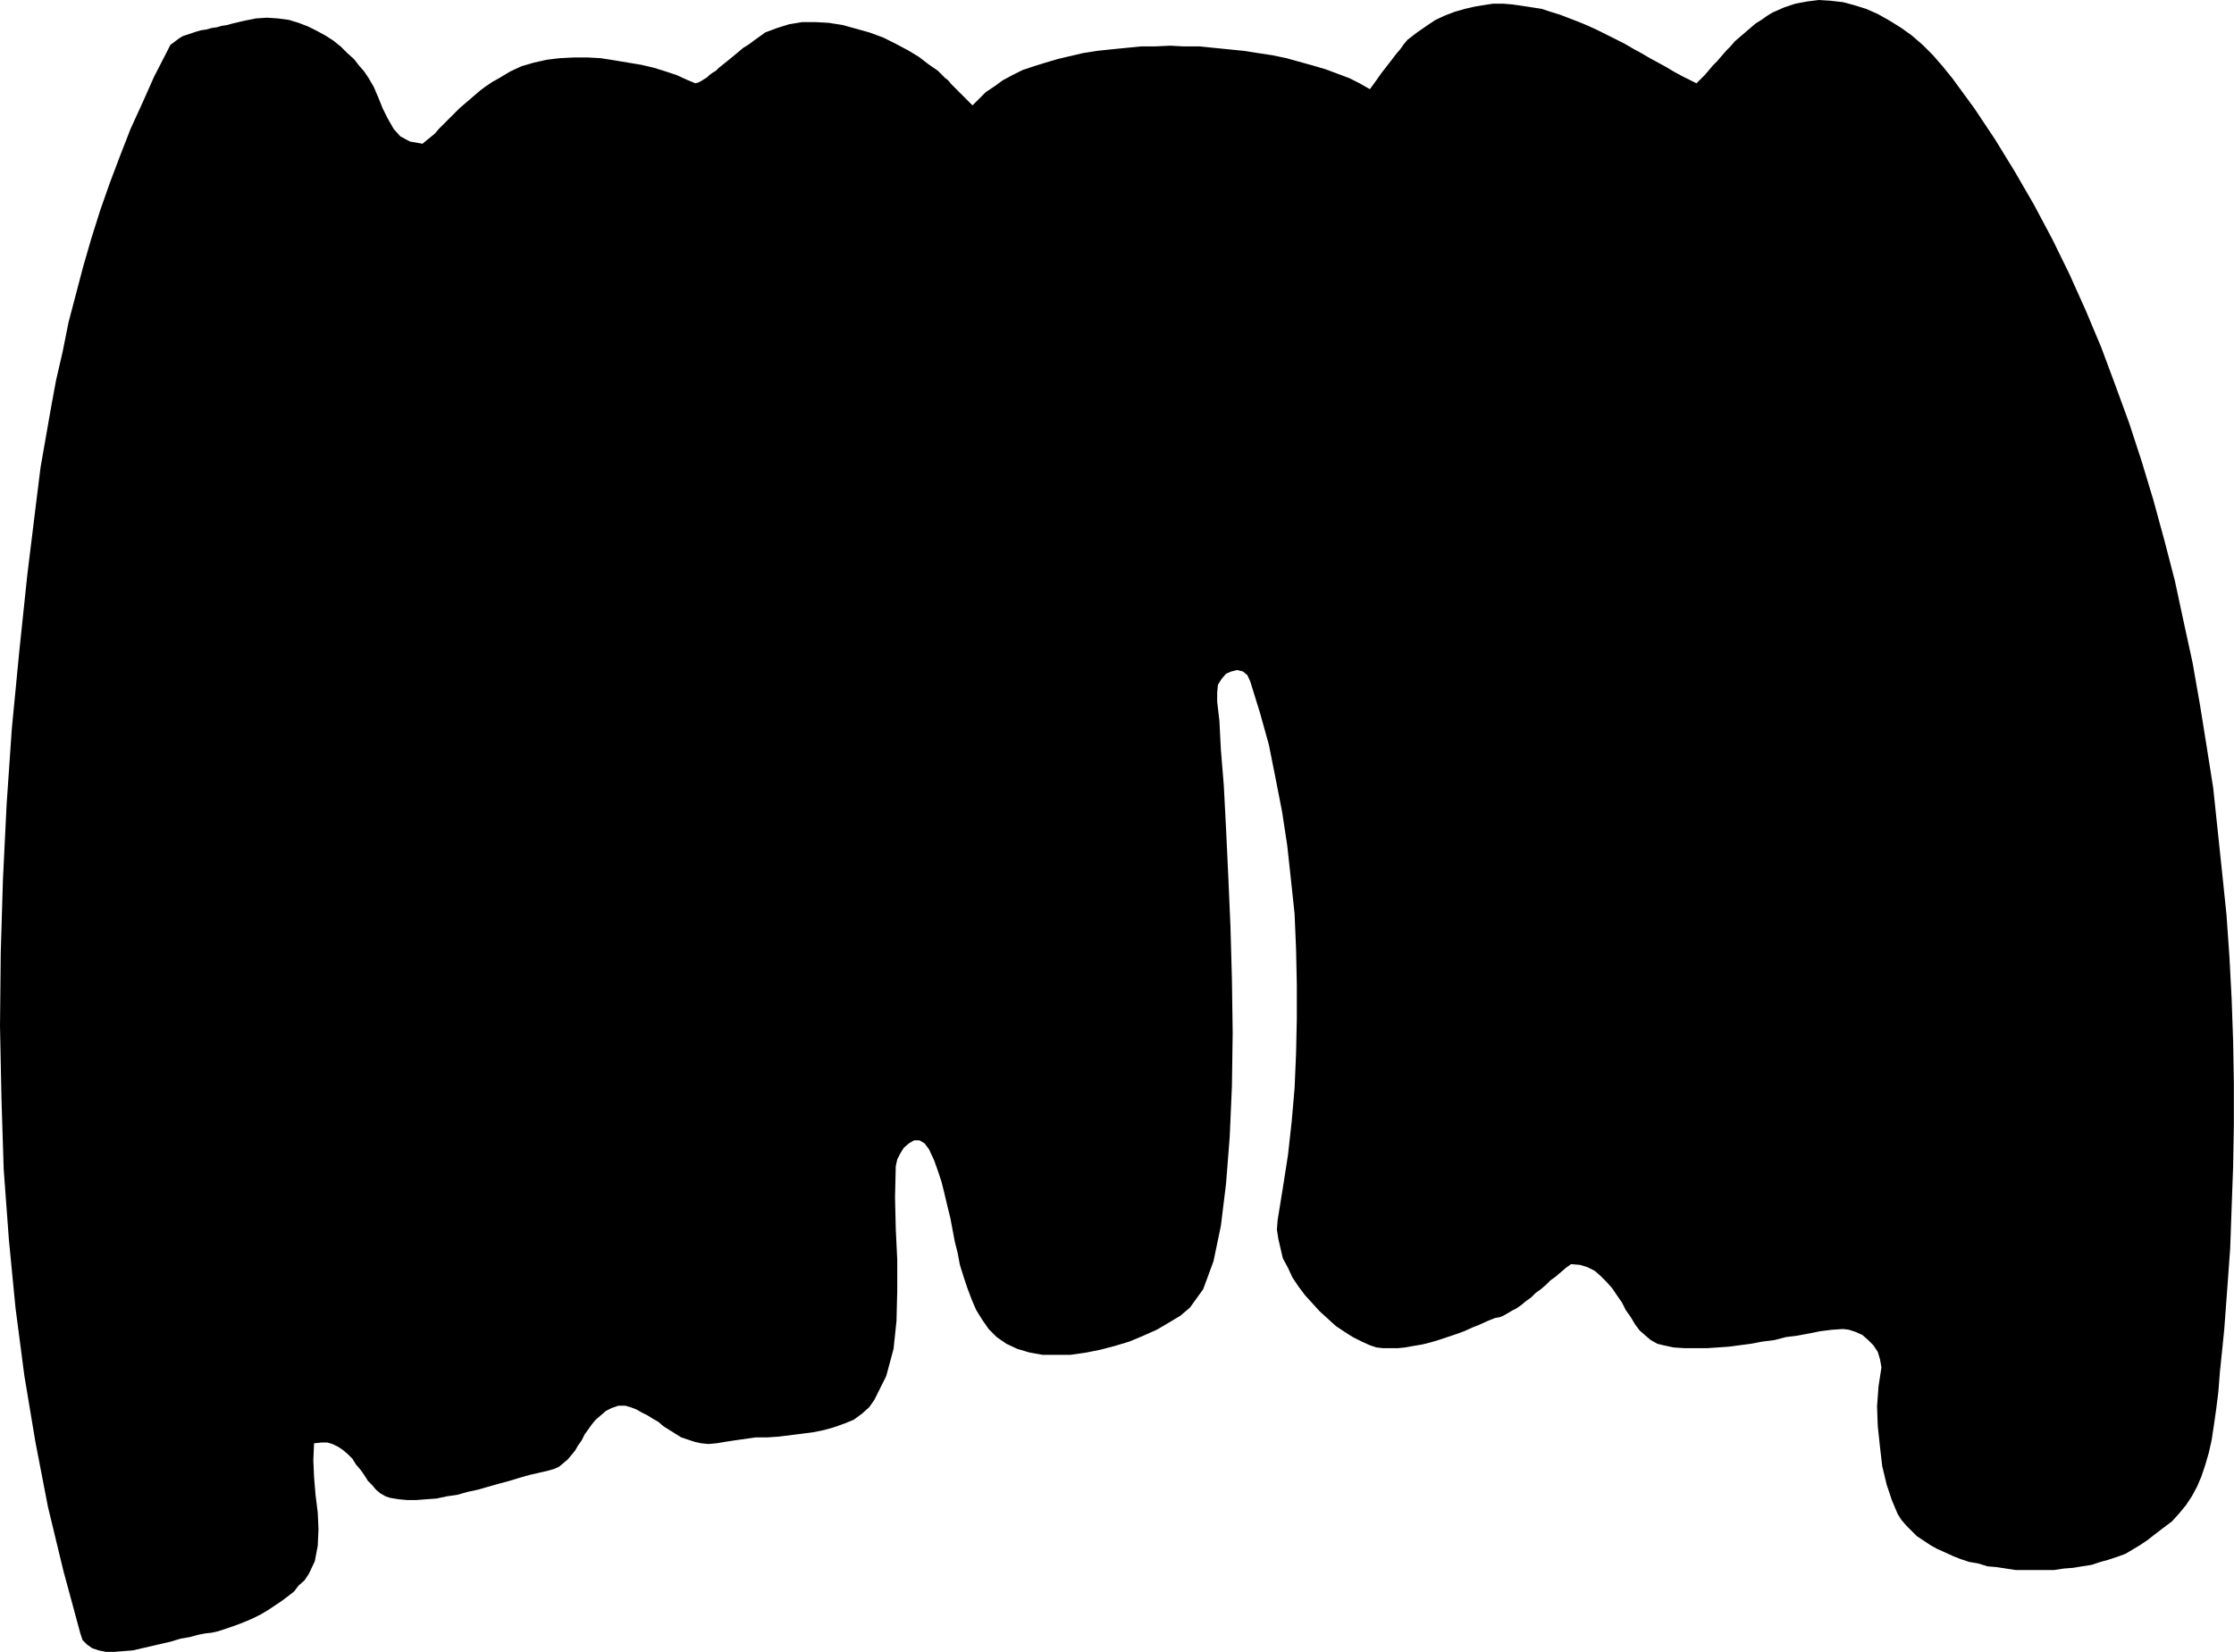
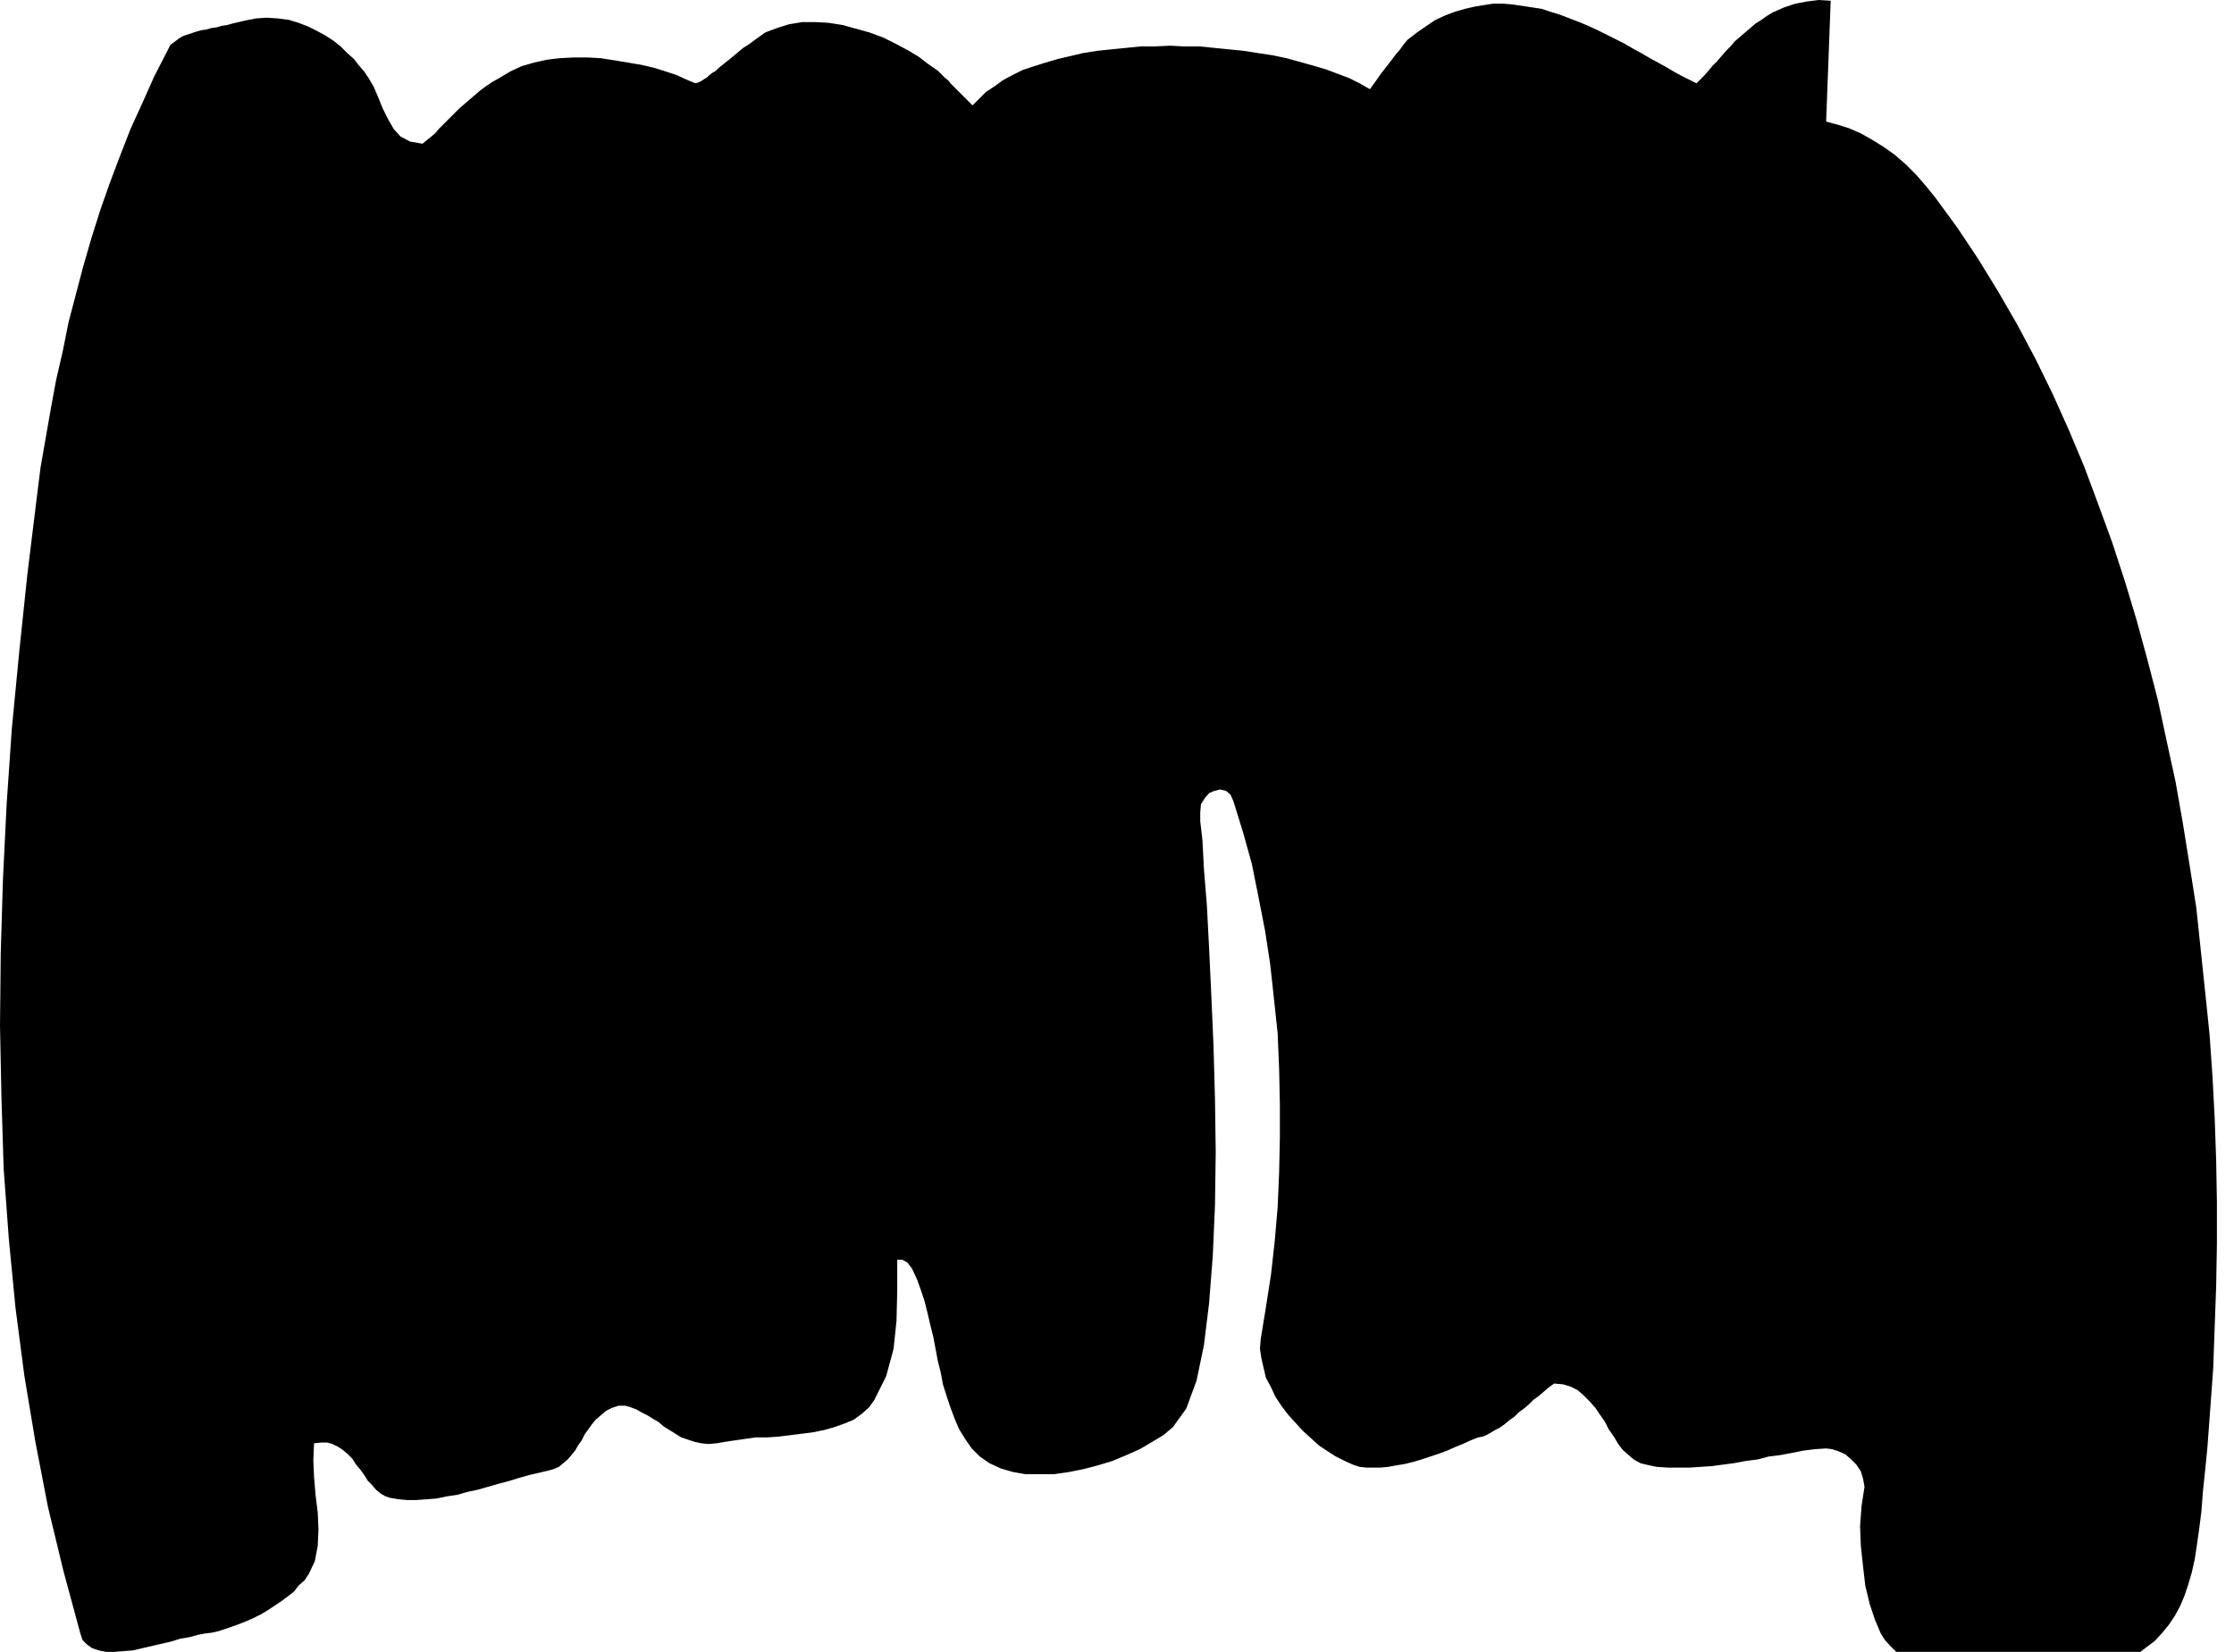
<svg xmlns="http://www.w3.org/2000/svg" xmlns:ns1="http://sodipodi.sourceforge.net/DTD/sodipodi-0.dtd" xmlns:ns2="http://www.inkscape.org/namespaces/inkscape" version="1.0" width="129.553mm" height="95.811mm" id="svg1" ns1:docname="Mustache 4.wmf">
  <ns1:namedview id="namedview1" pagecolor="#ffffff" bordercolor="#000000" borderopacity="0.25" ns2:showpageshadow="2" ns2:pageopacity="0.0" ns2:pagecheckerboard="0" ns2:deskcolor="#d1d1d1" ns2:document-units="mm" />
  <defs id="defs1">
    <pattern id="WMFhbasepattern" patternUnits="userSpaceOnUse" width="6" height="6" x="0" y="0" />
  </defs>
-   <path style="fill:#000000;fill-opacity:1;fill-rule:evenodd;stroke:none" d="m 44.925,358.08 1.454,-0.162 1.454,-0.323 1.454,-0.485 1.454,-0.485 1.778,-0.646 1.616,-0.646 1.454,-0.646 1.616,-0.808 1.616,-0.97 1.454,-0.97 1.454,-0.97 1.293,-0.97 1.454,-1.131 0.97,-1.293 1.293,-1.131 0.97,-1.454 1.293,-2.747 0.646,-3.393 0.162,-3.555 -0.162,-3.717 -0.485,-3.878 -0.323,-3.878 -0.162,-3.717 0.162,-3.717 1.616,-0.162 h 1.293 l 1.131,0.323 1.293,0.646 0.97,0.646 1.131,0.97 0.97,0.97 0.808,1.293 0.97,1.131 0.808,1.131 0.808,1.293 0.97,0.97 0.808,0.97 0.97,0.808 1.131,0.646 0.97,0.323 1.939,0.323 1.778,0.162 h 2.101 l 2.101,-0.162 2.262,-0.162 2.262,-0.485 2.262,-0.323 2.262,-0.646 2.262,-0.485 2.262,-0.646 2.262,-0.646 2.424,-0.646 2.101,-0.646 2.262,-0.646 2.101,-0.485 2.101,-0.485 1.131,-0.323 1.131,-0.485 0.97,-0.808 0.97,-0.808 0.808,-0.97 0.808,-0.97 0.646,-1.131 0.808,-1.131 0.646,-1.293 0.808,-1.131 0.808,-1.131 0.808,-0.97 1.131,-0.97 1.131,-0.97 1.293,-0.646 1.454,-0.485 h 1.454 l 1.131,0.323 1.293,0.485 1.131,0.646 1.293,0.646 1.293,0.808 1.131,0.646 1.131,0.97 1.293,0.808 1.293,0.808 1.293,0.808 1.454,0.485 1.454,0.485 1.454,0.323 1.616,0.162 1.778,-0.162 1.939,-0.323 2.101,-0.323 2.262,-0.323 2.262,-0.323 h 2.586 l 2.424,-0.162 2.586,-0.323 2.586,-0.323 2.424,-0.323 2.424,-0.485 2.262,-0.646 2.262,-0.808 1.939,-0.808 1.778,-1.293 1.616,-1.454 1.131,-1.616 2.586,-5.171 1.616,-5.979 0.646,-6.14 0.162,-6.625 v -6.787 l -0.323,-6.787 -0.162,-6.948 0.162,-6.787 0.323,-1.454 0.646,-1.293 0.808,-1.293 1.131,-0.97 1.131,-0.646 h 1.131 l 1.131,0.646 0.97,1.293 1.131,2.424 0.808,2.262 0.808,2.424 0.646,2.585 0.646,2.747 0.646,2.585 0.485,2.585 0.485,2.585 0.646,2.585 0.485,2.585 0.808,2.585 0.808,2.424 0.97,2.585 0.97,2.262 1.293,2.101 1.454,2.101 1.778,1.777 2.101,1.454 2.424,1.131 2.747,0.808 2.747,0.485 h 3.07 3.07 l 3.394,-0.485 3.232,-0.646 3.07,-0.808 3.232,-0.97 3.07,-1.293 2.909,-1.293 2.747,-1.616 2.424,-1.454 2.101,-1.777 2.909,-4.04 2.262,-6.14 1.616,-7.756 1.131,-9.211 0.808,-10.342 0.485,-11.15 0.162,-11.634 -0.162,-11.634 -0.323,-11.634 -0.485,-11.15 -0.485,-10.342 -0.485,-9.372 -0.646,-7.918 -0.323,-6.302 -0.485,-4.201 v -1.939 l 0.162,-1.777 0.808,-1.293 0.97,-1.131 1.131,-0.485 1.293,-0.323 1.293,0.323 0.97,0.808 0.646,1.454 2.101,6.787 1.939,6.948 1.454,7.271 1.454,7.433 1.131,7.433 0.808,7.433 0.808,7.595 0.323,7.756 0.162,7.595 v 7.595 l -0.162,7.595 -0.323,7.595 -0.646,7.433 -0.808,7.271 -1.131,7.271 -1.131,6.948 -0.162,2.101 0.323,2.101 0.485,2.101 0.485,2.101 1.131,2.101 0.97,2.101 1.293,1.939 1.454,1.939 1.616,1.777 1.616,1.777 1.778,1.616 1.778,1.616 1.939,1.293 1.778,1.131 1.939,0.97 1.778,0.808 1.454,0.485 1.454,0.162 h 1.616 1.616 l 1.616,-0.162 1.778,-0.323 1.939,-0.323 1.939,-0.485 1.616,-0.485 1.939,-0.646 1.939,-0.646 1.778,-0.646 1.778,-0.808 1.616,-0.646 1.778,-0.808 1.616,-0.646 0.97,-0.162 0.808,-0.323 1.131,-0.646 0.808,-0.485 0.97,-0.485 1.131,-0.808 0.97,-0.808 1.131,-0.808 0.97,-0.97 1.131,-0.808 1.131,-0.97 0.97,-0.97 1.131,-0.808 1.131,-0.97 1.131,-0.97 1.131,-0.808 1.939,0.162 1.616,0.485 1.616,0.808 1.293,1.131 1.293,1.293 1.293,1.454 0.97,1.454 1.131,1.616 0.808,1.616 1.131,1.616 0.97,1.616 0.97,1.293 1.293,1.131 1.131,0.97 1.454,0.808 1.293,0.323 2.262,0.485 2.424,0.162 h 2.424 2.424 l 2.424,-0.162 2.424,-0.162 2.424,-0.323 2.424,-0.323 2.586,-0.485 2.586,-0.323 2.424,-0.646 2.586,-0.323 2.586,-0.485 2.424,-0.485 2.586,-0.323 2.424,-0.162 1.293,0.162 1.454,0.485 1.454,0.646 1.293,1.131 1.131,1.131 0.97,1.454 0.485,1.616 0.323,1.777 -0.646,4.201 -0.323,4.363 0.162,4.363 0.485,4.524 0.485,4.201 0.97,4.04 1.131,3.393 1.293,3.07 0.808,1.293 1.131,1.293 1.131,1.131 1.131,1.131 1.454,0.97 1.454,0.97 1.454,0.808 1.778,0.808 1.778,0.808 1.616,0.646 1.939,0.646 1.939,0.323 2.101,0.646 1.939,0.162 2.101,0.323 2.101,0.323 h 2.101 1.939 2.262 2.101 l 2.101,-0.323 2.101,-0.162 1.939,-0.323 2.101,-0.323 1.939,-0.646 1.778,-0.485 1.939,-0.646 1.778,-0.646 1.616,-0.97 1.616,-0.97 1.454,-0.97 1.454,-1.131 2.101,-1.616 1.939,-1.454 1.616,-1.777 1.454,-1.777 1.293,-1.939 1.131,-2.101 0.97,-2.262 0.808,-2.424 0.808,-2.747 0.646,-2.909 0.485,-3.232 0.485,-3.393 0.485,-3.878 0.323,-4.201 0.485,-4.686 0.485,-4.848 0.646,-8.726 0.646,-8.887 0.323,-9.049 0.323,-8.887 0.162,-9.211 v -9.211 l -0.162,-9.211 -0.323,-9.211 -0.485,-9.211 -0.646,-9.211 -0.97,-9.372 -0.97,-9.211 -0.97,-9.211 -1.454,-9.211 -1.454,-9.049 -1.616,-9.211 -1.939,-8.887 -1.939,-9.049 -2.262,-8.726 -2.424,-8.887 -2.586,-8.564 -2.747,-8.403 -3.07,-8.403 -3.07,-8.241 -3.394,-8.079 -3.555,-7.918 -3.717,-7.595 -4.04,-7.595 -4.202,-7.271 -4.363,-7.11 -4.525,-6.787 -4.848,-6.625 -2.101,-2.585 -2.101,-2.424 -2.262,-2.262 -2.424,-2.101 -2.262,-1.616 -2.586,-1.616 -2.586,-1.454 -2.586,-1.131 -2.586,-0.808 -2.424,-0.646 L 401.252,0.162 398.667,0 l -2.586,0.323 -2.586,0.485 -2.424,0.808 -2.586,1.131 -1.293,0.808 -1.131,0.808 -1.293,0.808 -1.131,0.97 -1.131,0.97 -1.131,0.97 -1.131,0.97 -0.97,1.131 -0.97,0.97 -0.97,1.131 -0.97,1.131 -0.97,0.97 -0.808,0.97 -0.97,1.131 -0.97,0.97 -0.808,0.808 -1.616,-0.808 -1.616,-0.808 -1.778,-0.97 -1.616,-0.97 -1.778,-0.97 -1.778,-0.97 -1.939,-1.131 -1.778,-0.97 -1.939,-1.131 -1.939,-0.97 -1.939,-0.97 -1.939,-0.97 -2.101,-0.97 -1.939,-0.808 -2.101,-0.808 -2.101,-0.808 -2.101,-0.646 -1.939,-0.646 -2.101,-0.323 -2.101,-0.323 -2.262,-0.323 -1.939,-0.162 h -2.262 l -2.101,0.323 -1.939,0.323 -2.101,0.485 -2.262,0.646 -2.101,0.808 -2.101,0.97 -1.939,1.293 -2.101,1.454 -2.101,1.616 -0.808,0.97 -0.808,1.131 -0.97,1.131 -0.97,1.293 -1.131,1.454 -1.131,1.454 -1.131,1.616 -1.293,1.777 -2.262,-1.293 -2.262,-1.131 -2.586,-0.97 -2.586,-0.97 -2.747,-0.808 -2.909,-0.808 -2.909,-0.808 -3.07,-0.646 -3.232,-0.485 -3.07,-0.485 -3.232,-0.323 -3.232,-0.323 -3.232,-0.323 h -3.394 l -3.07,-0.162 -3.394,0.162 h -3.07 l -3.232,0.323 -3.232,0.323 -3.07,0.323 -3.07,0.485 -2.747,0.646 -2.747,0.646 -2.747,0.808 -2.586,0.808 -2.424,0.808 -2.262,1.131 -2.101,1.131 -1.778,1.293 -1.939,1.293 -1.454,1.454 -1.454,1.454 -0.485,-0.485 -0.808,-0.808 -0.808,-0.808 -0.808,-0.808 -0.97,-0.97 -0.808,-0.808 -0.646,-0.808 -0.646,-0.485 -1.616,-1.616 -2.101,-1.454 -2.101,-1.616 -2.424,-1.454 -2.747,-1.454 -2.586,-1.293 -3.07,-1.131 -2.909,-0.808 -2.909,-0.808 -3.07,-0.485 -2.909,-0.162 h -2.909 l -2.909,0.485 -2.586,0.808 -2.586,0.97 -2.262,1.616 -1.293,0.97 -1.293,0.808 -0.97,0.808 -0.97,0.808 -0.97,0.808 -0.808,0.646 -0.808,0.646 -0.808,0.646 -0.646,0.646 -0.808,0.485 -0.646,0.485 -0.485,0.485 -0.808,0.485 -0.485,0.323 -0.646,0.323 -0.646,0.162 -1.939,-0.808 -2.101,-0.97 -2.424,-0.808 -2.586,-0.808 -2.747,-0.646 -2.909,-0.485 -2.909,-0.485 -3.07,-0.485 -2.909,-0.162 h -3.07 l -3.07,0.162 -2.747,0.323 -2.909,0.646 -2.747,0.808 -2.424,1.131 -2.424,1.454 -1.454,0.808 -1.454,0.97 -1.293,0.97 -1.131,0.97 -1.131,0.97 -1.131,0.97 -1.131,0.97 -0.97,0.97 -0.97,0.97 -0.808,0.808 -0.97,0.97 -0.808,0.808 -0.808,0.97 -0.97,0.808 -0.808,0.646 -0.97,0.808 L 89.849,31.025 87.749,29.894 86.294,28.278 85.002,26.016 83.87,23.753 82.901,21.33 81.931,19.067 80.8,17.128 79.83,15.674 78.699,14.381 77.568,12.927 76.114,11.634 74.659,10.18 73.043,8.887 71.266,7.756 69.488,6.787 67.549,5.817 65.448,5.009 63.347,4.363 60.923,4.04 58.499,3.878 56.075,4.04 53.651,4.524 50.904,5.171 49.773,5.494 48.642,5.656 47.51,5.979 46.379,6.14 45.248,6.464 44.117,6.625 l -1.131,0.323 -0.97,0.323 -0.97,0.323 -0.97,0.323 -0.808,0.485 -0.646,0.485 -0.646,0.485 -0.646,0.485 -0.323,0.646 -0.323,0.646 -2.909,5.656 -2.586,5.817 -2.586,5.656 -2.262,5.817 -2.262,5.979 -2.101,5.979 -1.939,6.14 -1.778,6.14 -1.616,6.14 -1.616,6.14 -1.293,6.464 -1.454,6.302 -1.131,6.14 -1.131,6.464 -1.131,6.464 -0.808,6.464 -2.101,17.128 -1.778,16.967 L 2.586,159.811 1.454,176.293 0.646,192.775 0.162,208.934 0,224.931 l 0.323,15.836 0.485,15.512 1.131,15.351 1.454,15.028 1.939,14.866 2.424,14.543 2.747,14.22 3.394,14.058 3.717,13.735 0.485,1.454 0.97,0.97 1.131,0.808 1.454,0.485 1.616,0.323 h 1.778 l 1.939,-0.162 2.101,-0.162 2.101,-0.485 2.101,-0.485 2.101,-0.485 2.101,-0.485 2.101,-0.646 1.939,-0.323 1.778,-0.485 z" id="path1" />
+   <path style="fill:#000000;fill-opacity:1;fill-rule:evenodd;stroke:none" d="m 44.925,358.08 1.454,-0.162 1.454,-0.323 1.454,-0.485 1.454,-0.485 1.778,-0.646 1.616,-0.646 1.454,-0.646 1.616,-0.808 1.616,-0.97 1.454,-0.97 1.454,-0.97 1.293,-0.97 1.454,-1.131 0.97,-1.293 1.293,-1.131 0.97,-1.454 1.293,-2.747 0.646,-3.393 0.162,-3.555 -0.162,-3.717 -0.485,-3.878 -0.323,-3.878 -0.162,-3.717 0.162,-3.717 1.616,-0.162 h 1.293 l 1.131,0.323 1.293,0.646 0.97,0.646 1.131,0.97 0.97,0.97 0.808,1.293 0.97,1.131 0.808,1.131 0.808,1.293 0.97,0.97 0.808,0.97 0.97,0.808 1.131,0.646 0.97,0.323 1.939,0.323 1.778,0.162 h 2.101 l 2.101,-0.162 2.262,-0.162 2.262,-0.485 2.262,-0.323 2.262,-0.646 2.262,-0.485 2.262,-0.646 2.262,-0.646 2.424,-0.646 2.101,-0.646 2.262,-0.646 2.101,-0.485 2.101,-0.485 1.131,-0.323 1.131,-0.485 0.97,-0.808 0.97,-0.808 0.808,-0.97 0.808,-0.97 0.646,-1.131 0.808,-1.131 0.646,-1.293 0.808,-1.131 0.808,-1.131 0.808,-0.97 1.131,-0.97 1.131,-0.97 1.293,-0.646 1.454,-0.485 h 1.454 l 1.131,0.323 1.293,0.485 1.131,0.646 1.293,0.646 1.293,0.808 1.131,0.646 1.131,0.97 1.293,0.808 1.293,0.808 1.293,0.808 1.454,0.485 1.454,0.485 1.454,0.323 1.616,0.162 1.778,-0.162 1.939,-0.323 2.101,-0.323 2.262,-0.323 2.262,-0.323 h 2.586 l 2.424,-0.162 2.586,-0.323 2.586,-0.323 2.424,-0.323 2.424,-0.485 2.262,-0.646 2.262,-0.808 1.939,-0.808 1.778,-1.293 1.616,-1.454 1.131,-1.616 2.586,-5.171 1.616,-5.979 0.646,-6.14 0.162,-6.625 v -6.787 h 1.131 l 1.131,0.646 0.97,1.293 1.131,2.424 0.808,2.262 0.808,2.424 0.646,2.585 0.646,2.747 0.646,2.585 0.485,2.585 0.485,2.585 0.646,2.585 0.485,2.585 0.808,2.585 0.808,2.424 0.97,2.585 0.97,2.262 1.293,2.101 1.454,2.101 1.778,1.777 2.101,1.454 2.424,1.131 2.747,0.808 2.747,0.485 h 3.07 3.07 l 3.394,-0.485 3.232,-0.646 3.07,-0.808 3.232,-0.97 3.07,-1.293 2.909,-1.293 2.747,-1.616 2.424,-1.454 2.101,-1.777 2.909,-4.04 2.262,-6.14 1.616,-7.756 1.131,-9.211 0.808,-10.342 0.485,-11.15 0.162,-11.634 -0.162,-11.634 -0.323,-11.634 -0.485,-11.15 -0.485,-10.342 -0.485,-9.372 -0.646,-7.918 -0.323,-6.302 -0.485,-4.201 v -1.939 l 0.162,-1.777 0.808,-1.293 0.97,-1.131 1.131,-0.485 1.293,-0.323 1.293,0.323 0.97,0.808 0.646,1.454 2.101,6.787 1.939,6.948 1.454,7.271 1.454,7.433 1.131,7.433 0.808,7.433 0.808,7.595 0.323,7.756 0.162,7.595 v 7.595 l -0.162,7.595 -0.323,7.595 -0.646,7.433 -0.808,7.271 -1.131,7.271 -1.131,6.948 -0.162,2.101 0.323,2.101 0.485,2.101 0.485,2.101 1.131,2.101 0.97,2.101 1.293,1.939 1.454,1.939 1.616,1.777 1.616,1.777 1.778,1.616 1.778,1.616 1.939,1.293 1.778,1.131 1.939,0.97 1.778,0.808 1.454,0.485 1.454,0.162 h 1.616 1.616 l 1.616,-0.162 1.778,-0.323 1.939,-0.323 1.939,-0.485 1.616,-0.485 1.939,-0.646 1.939,-0.646 1.778,-0.646 1.778,-0.808 1.616,-0.646 1.778,-0.808 1.616,-0.646 0.97,-0.162 0.808,-0.323 1.131,-0.646 0.808,-0.485 0.97,-0.485 1.131,-0.808 0.97,-0.808 1.131,-0.808 0.97,-0.97 1.131,-0.808 1.131,-0.97 0.97,-0.97 1.131,-0.808 1.131,-0.97 1.131,-0.97 1.131,-0.808 1.939,0.162 1.616,0.485 1.616,0.808 1.293,1.131 1.293,1.293 1.293,1.454 0.97,1.454 1.131,1.616 0.808,1.616 1.131,1.616 0.97,1.616 0.97,1.293 1.293,1.131 1.131,0.97 1.454,0.808 1.293,0.323 2.262,0.485 2.424,0.162 h 2.424 2.424 l 2.424,-0.162 2.424,-0.162 2.424,-0.323 2.424,-0.323 2.586,-0.485 2.586,-0.323 2.424,-0.646 2.586,-0.323 2.586,-0.485 2.424,-0.485 2.586,-0.323 2.424,-0.162 1.293,0.162 1.454,0.485 1.454,0.646 1.293,1.131 1.131,1.131 0.97,1.454 0.485,1.616 0.323,1.777 -0.646,4.201 -0.323,4.363 0.162,4.363 0.485,4.524 0.485,4.201 0.97,4.04 1.131,3.393 1.293,3.07 0.808,1.293 1.131,1.293 1.131,1.131 1.131,1.131 1.454,0.97 1.454,0.97 1.454,0.808 1.778,0.808 1.778,0.808 1.616,0.646 1.939,0.646 1.939,0.323 2.101,0.646 1.939,0.162 2.101,0.323 2.101,0.323 h 2.101 1.939 2.262 2.101 l 2.101,-0.323 2.101,-0.162 1.939,-0.323 2.101,-0.323 1.939,-0.646 1.778,-0.485 1.939,-0.646 1.778,-0.646 1.616,-0.97 1.616,-0.97 1.454,-0.97 1.454,-1.131 2.101,-1.616 1.939,-1.454 1.616,-1.777 1.454,-1.777 1.293,-1.939 1.131,-2.101 0.97,-2.262 0.808,-2.424 0.808,-2.747 0.646,-2.909 0.485,-3.232 0.485,-3.393 0.485,-3.878 0.323,-4.201 0.485,-4.686 0.485,-4.848 0.646,-8.726 0.646,-8.887 0.323,-9.049 0.323,-8.887 0.162,-9.211 v -9.211 l -0.162,-9.211 -0.323,-9.211 -0.485,-9.211 -0.646,-9.211 -0.97,-9.372 -0.97,-9.211 -0.97,-9.211 -1.454,-9.211 -1.454,-9.049 -1.616,-9.211 -1.939,-8.887 -1.939,-9.049 -2.262,-8.726 -2.424,-8.887 -2.586,-8.564 -2.747,-8.403 -3.07,-8.403 -3.07,-8.241 -3.394,-8.079 -3.555,-7.918 -3.717,-7.595 -4.04,-7.595 -4.202,-7.271 -4.363,-7.11 -4.525,-6.787 -4.848,-6.625 -2.101,-2.585 -2.101,-2.424 -2.262,-2.262 -2.424,-2.101 -2.262,-1.616 -2.586,-1.616 -2.586,-1.454 -2.586,-1.131 -2.586,-0.808 -2.424,-0.646 L 401.252,0.162 398.667,0 l -2.586,0.323 -2.586,0.485 -2.424,0.808 -2.586,1.131 -1.293,0.808 -1.131,0.808 -1.293,0.808 -1.131,0.97 -1.131,0.97 -1.131,0.97 -1.131,0.97 -0.97,1.131 -0.97,0.97 -0.97,1.131 -0.97,1.131 -0.97,0.97 -0.808,0.97 -0.97,1.131 -0.97,0.97 -0.808,0.808 -1.616,-0.808 -1.616,-0.808 -1.778,-0.97 -1.616,-0.97 -1.778,-0.97 -1.778,-0.97 -1.939,-1.131 -1.778,-0.97 -1.939,-1.131 -1.939,-0.97 -1.939,-0.97 -1.939,-0.97 -2.101,-0.97 -1.939,-0.808 -2.101,-0.808 -2.101,-0.808 -2.101,-0.646 -1.939,-0.646 -2.101,-0.323 -2.101,-0.323 -2.262,-0.323 -1.939,-0.162 h -2.262 l -2.101,0.323 -1.939,0.323 -2.101,0.485 -2.262,0.646 -2.101,0.808 -2.101,0.97 -1.939,1.293 -2.101,1.454 -2.101,1.616 -0.808,0.97 -0.808,1.131 -0.97,1.131 -0.97,1.293 -1.131,1.454 -1.131,1.454 -1.131,1.616 -1.293,1.777 -2.262,-1.293 -2.262,-1.131 -2.586,-0.97 -2.586,-0.97 -2.747,-0.808 -2.909,-0.808 -2.909,-0.808 -3.07,-0.646 -3.232,-0.485 -3.07,-0.485 -3.232,-0.323 -3.232,-0.323 -3.232,-0.323 h -3.394 l -3.07,-0.162 -3.394,0.162 h -3.07 l -3.232,0.323 -3.232,0.323 -3.07,0.323 -3.07,0.485 -2.747,0.646 -2.747,0.646 -2.747,0.808 -2.586,0.808 -2.424,0.808 -2.262,1.131 -2.101,1.131 -1.778,1.293 -1.939,1.293 -1.454,1.454 -1.454,1.454 -0.485,-0.485 -0.808,-0.808 -0.808,-0.808 -0.808,-0.808 -0.97,-0.97 -0.808,-0.808 -0.646,-0.808 -0.646,-0.485 -1.616,-1.616 -2.101,-1.454 -2.101,-1.616 -2.424,-1.454 -2.747,-1.454 -2.586,-1.293 -3.07,-1.131 -2.909,-0.808 -2.909,-0.808 -3.07,-0.485 -2.909,-0.162 h -2.909 l -2.909,0.485 -2.586,0.808 -2.586,0.97 -2.262,1.616 -1.293,0.97 -1.293,0.808 -0.97,0.808 -0.97,0.808 -0.97,0.808 -0.808,0.646 -0.808,0.646 -0.808,0.646 -0.646,0.646 -0.808,0.485 -0.646,0.485 -0.485,0.485 -0.808,0.485 -0.485,0.323 -0.646,0.323 -0.646,0.162 -1.939,-0.808 -2.101,-0.97 -2.424,-0.808 -2.586,-0.808 -2.747,-0.646 -2.909,-0.485 -2.909,-0.485 -3.07,-0.485 -2.909,-0.162 h -3.07 l -3.07,0.162 -2.747,0.323 -2.909,0.646 -2.747,0.808 -2.424,1.131 -2.424,1.454 -1.454,0.808 -1.454,0.97 -1.293,0.97 -1.131,0.97 -1.131,0.97 -1.131,0.97 -1.131,0.97 -0.97,0.97 -0.97,0.97 -0.808,0.808 -0.97,0.97 -0.808,0.808 -0.808,0.97 -0.97,0.808 -0.808,0.646 -0.97,0.808 L 89.849,31.025 87.749,29.894 86.294,28.278 85.002,26.016 83.87,23.753 82.901,21.33 81.931,19.067 80.8,17.128 79.83,15.674 78.699,14.381 77.568,12.927 76.114,11.634 74.659,10.18 73.043,8.887 71.266,7.756 69.488,6.787 67.549,5.817 65.448,5.009 63.347,4.363 60.923,4.04 58.499,3.878 56.075,4.04 53.651,4.524 50.904,5.171 49.773,5.494 48.642,5.656 47.51,5.979 46.379,6.14 45.248,6.464 44.117,6.625 l -1.131,0.323 -0.97,0.323 -0.97,0.323 -0.97,0.323 -0.808,0.485 -0.646,0.485 -0.646,0.485 -0.646,0.485 -0.323,0.646 -0.323,0.646 -2.909,5.656 -2.586,5.817 -2.586,5.656 -2.262,5.817 -2.262,5.979 -2.101,5.979 -1.939,6.14 -1.778,6.14 -1.616,6.14 -1.616,6.14 -1.293,6.464 -1.454,6.302 -1.131,6.14 -1.131,6.464 -1.131,6.464 -0.808,6.464 -2.101,17.128 -1.778,16.967 L 2.586,159.811 1.454,176.293 0.646,192.775 0.162,208.934 0,224.931 l 0.323,15.836 0.485,15.512 1.131,15.351 1.454,15.028 1.939,14.866 2.424,14.543 2.747,14.22 3.394,14.058 3.717,13.735 0.485,1.454 0.97,0.97 1.131,0.808 1.454,0.485 1.616,0.323 h 1.778 l 1.939,-0.162 2.101,-0.162 2.101,-0.485 2.101,-0.485 2.101,-0.485 2.101,-0.485 2.101,-0.646 1.939,-0.323 1.778,-0.485 z" id="path1" />
</svg>